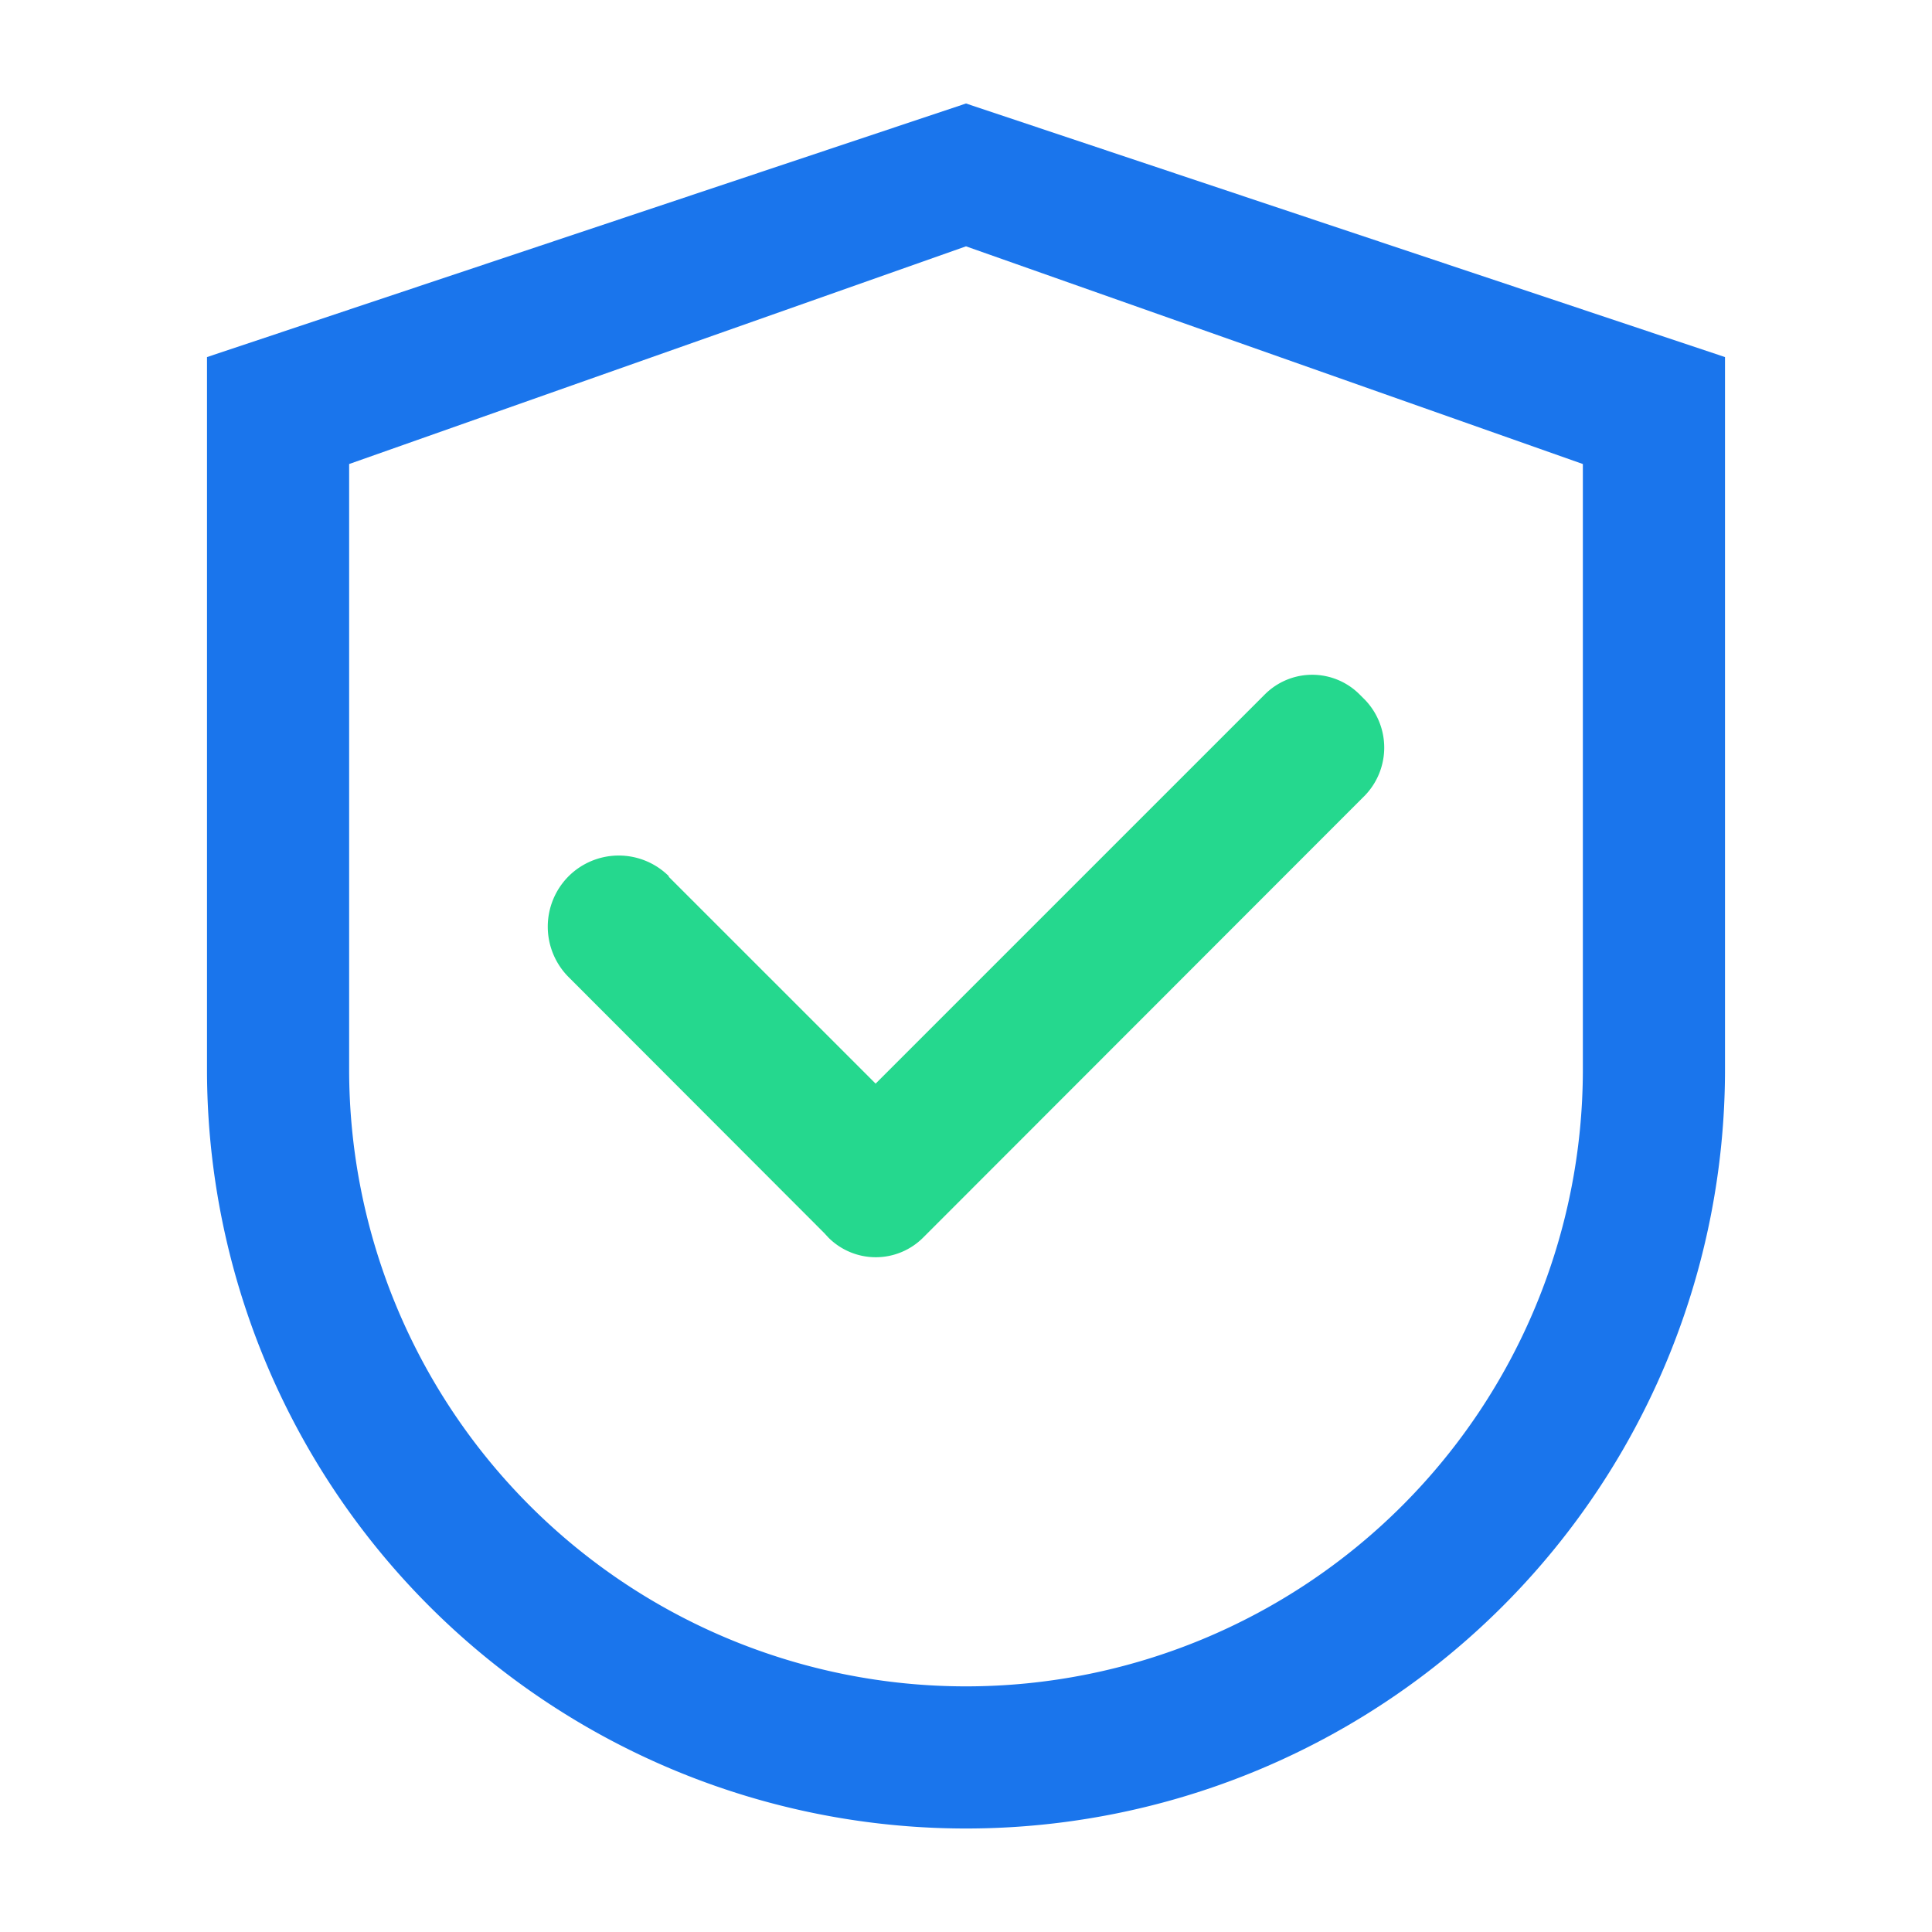
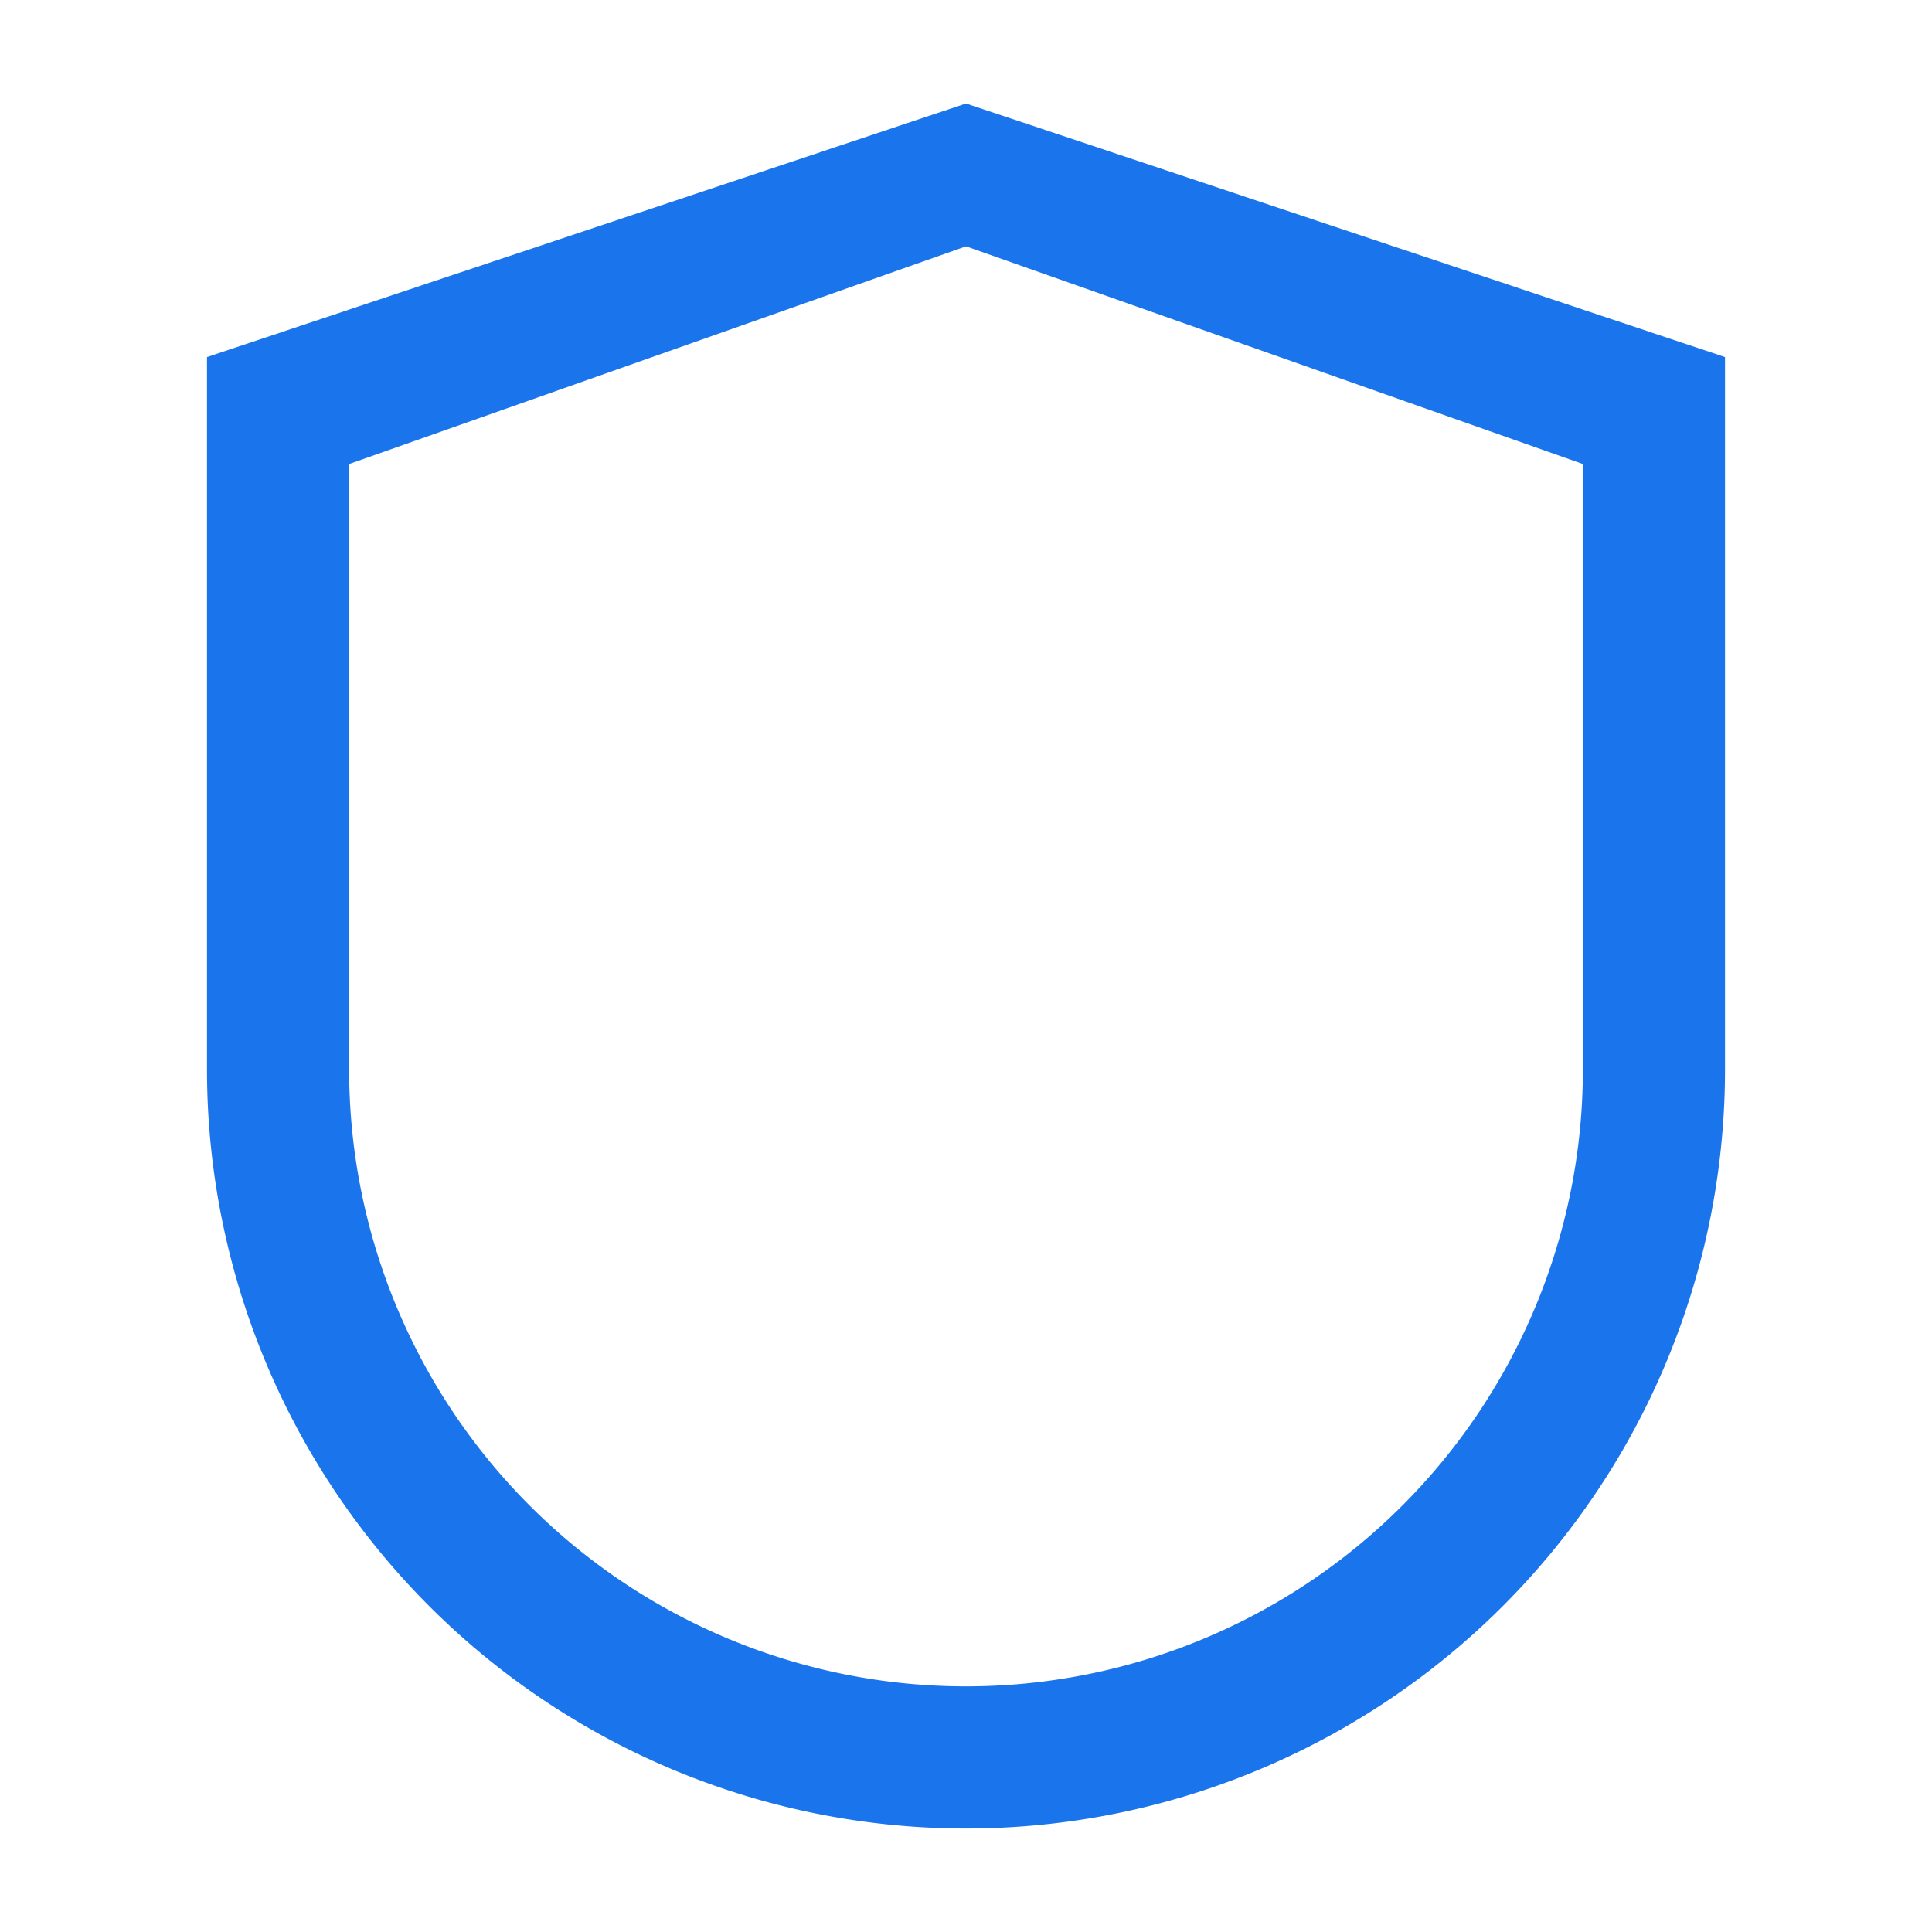
<svg xmlns="http://www.w3.org/2000/svg" viewBox="0 0 56 56">
  <defs>
    <style>.a{fill:#1a75ec;}.a,.b{fill-rule:evenodd;}.b{fill:#25d88e;}</style>
  </defs>
  <title>解决</title>
  <path class="a" d="M28,3,6,10.35V31A22,22,0,0,0,28,53h0A22,22,0,0,0,50,31h0V10.35L28,3ZM45.88,31a17.88,17.88,0,1,1-35.76,0V13.45L28,7.14l17.88,6.31V31Z" />
-   <path class="b" d="M19.39,25.4a2.06,2.06,0,0,0-2.91,0h0a2.07,2.07,0,0,0,0,2.92h0l7.41,7.42.12.13a1.94,1.94,0,0,0,2.75,0h0L39.57,23.05a2,2,0,0,0,0-2.76h0l-.16-.16a1.94,1.94,0,0,0-2.75,0h0L25.38,31.41l-6-6Z" />
</svg>